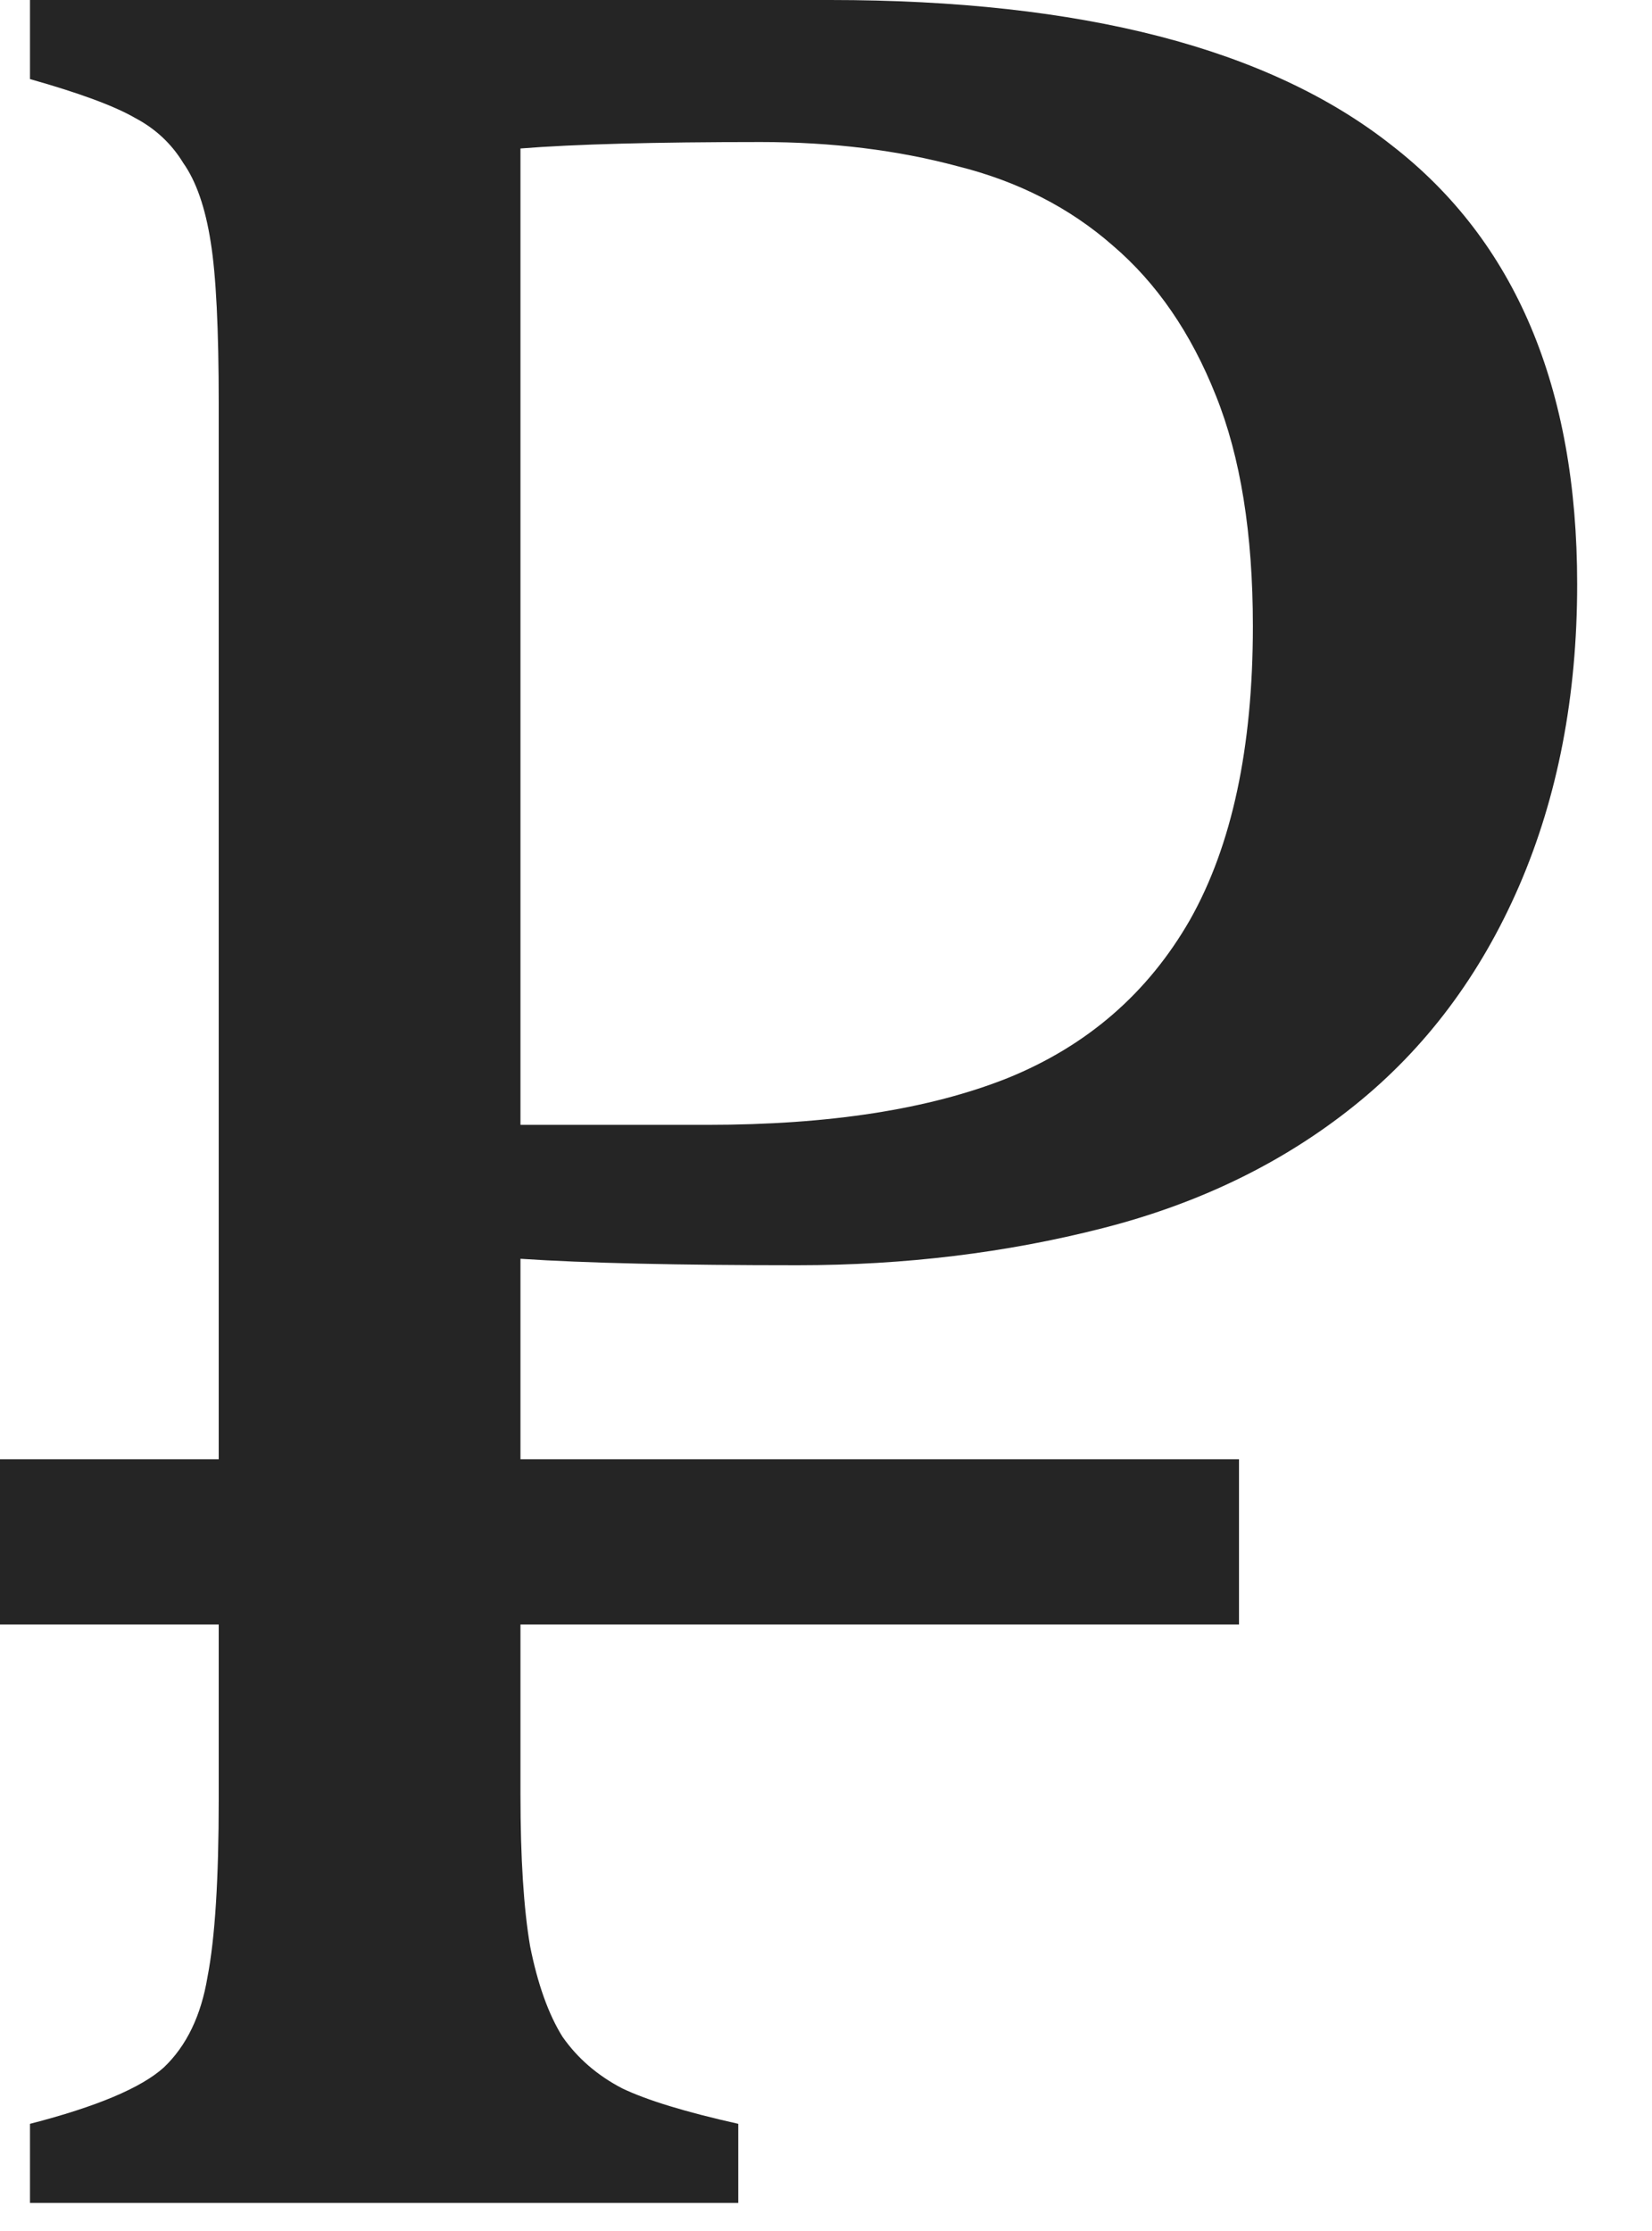
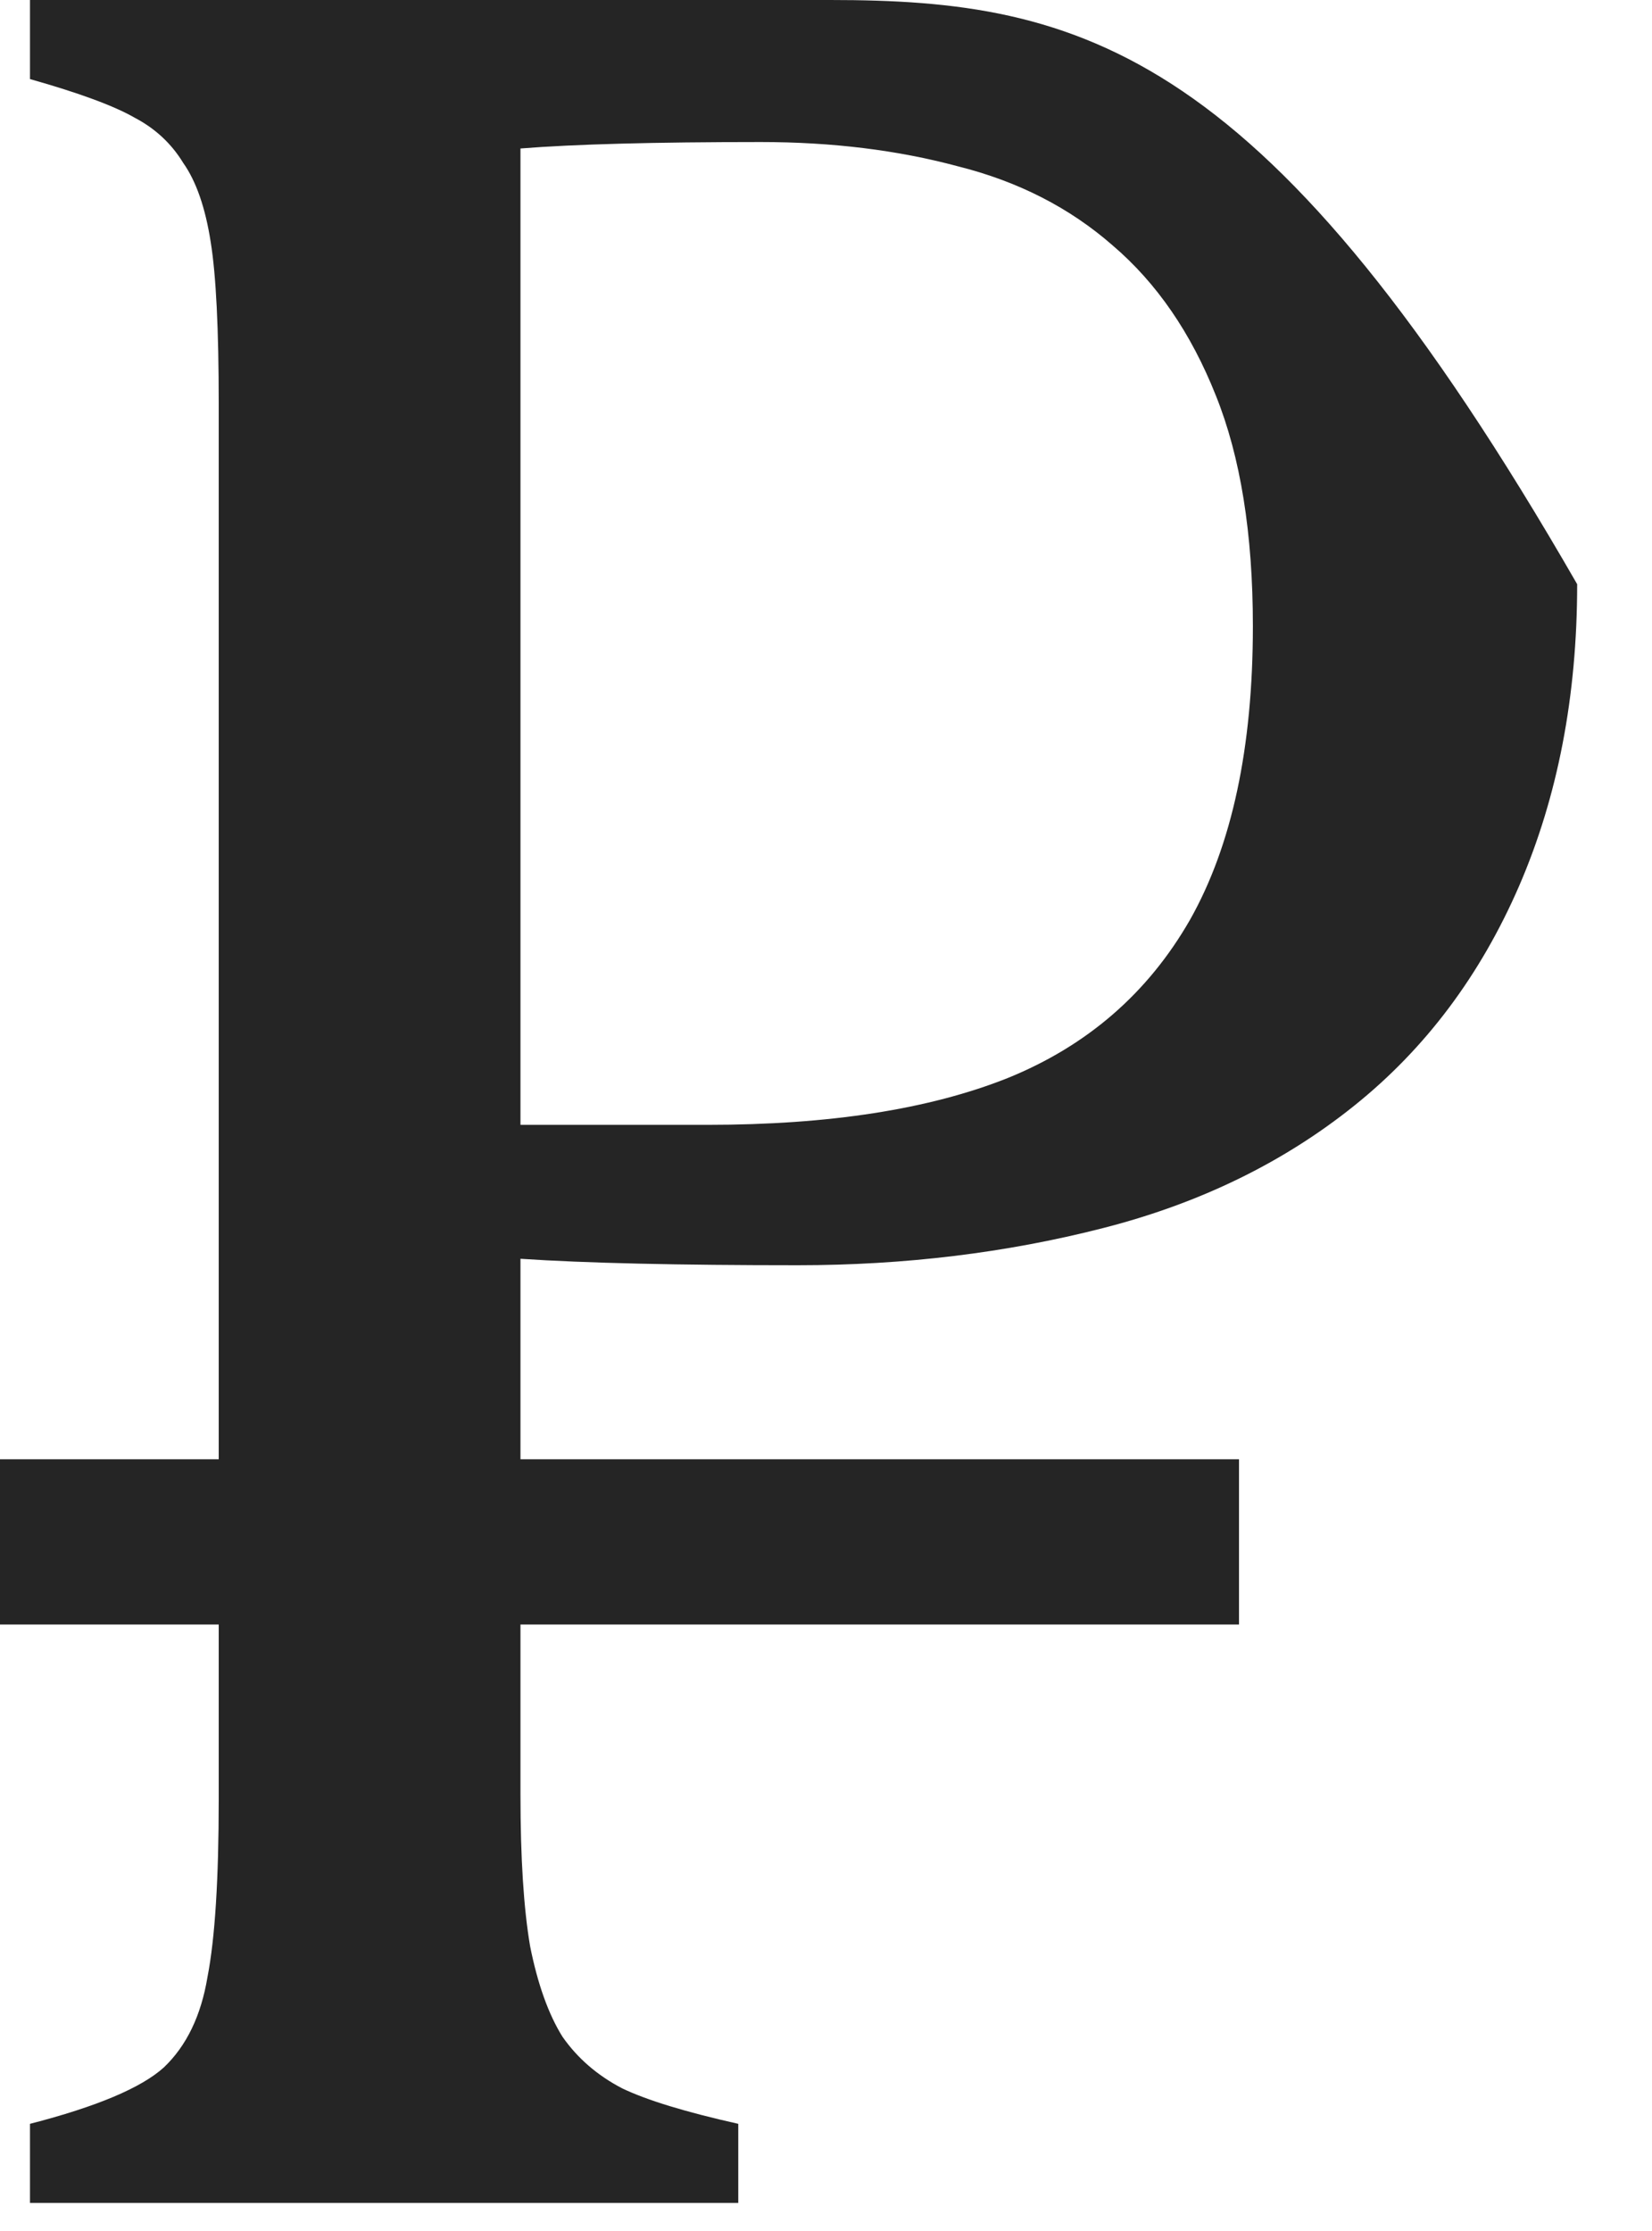
<svg xmlns="http://www.w3.org/2000/svg" width="20" height="27" viewBox="0 0 20 27" fill="none">
-   <path fill-rule="evenodd" clip-rule="evenodd" d="M6.418 23.555C6.34 23.099 6.301 22.487 6.301 21.719V19.66H15V17.66H6.301V15.234C7.095 15.287 8.215 15.312 9.66 15.312C10.949 15.312 12.18 15.163 13.352 14.863C14.523 14.564 15.539 14.069 16.398 13.379C17.258 12.689 17.922 11.803 18.391 10.723C18.859 9.642 19.094 8.424 19.094 7.07C19.094 4.688 18.345 2.917 16.848 1.758C15.363 0.586 13.098 0 10.051 0H0.363V0.957C0.962 1.126 1.385 1.283 1.633 1.426C1.88 1.556 2.076 1.738 2.219 1.973C2.375 2.194 2.486 2.513 2.551 2.93C2.616 3.333 2.648 3.984 2.648 4.883V17.66H0V19.66H2.648V21.777C2.648 22.741 2.603 23.457 2.512 23.926C2.434 24.395 2.258 24.759 1.984 25.02C1.711 25.267 1.171 25.495 0.363 25.703V26.66H8.938V25.703C8.299 25.56 7.831 25.417 7.531 25.273C7.232 25.117 6.991 24.909 6.809 24.648C6.639 24.375 6.509 24.01 6.418 23.555ZM8.566 13.613H6.301V1.797C6.952 1.745 7.922 1.719 9.211 1.719C10.07 1.719 10.865 1.816 11.594 2.012C12.323 2.194 12.948 2.513 13.469 2.969C14.003 3.424 14.419 4.03 14.719 4.785C15.018 5.527 15.168 6.458 15.168 7.578C15.168 9.049 14.914 10.234 14.406 11.133C13.898 12.018 13.163 12.656 12.199 13.047C11.249 13.425 10.038 13.613 8.566 13.613Z" fill="#252525" />
+   <path fill-rule="evenodd" clip-rule="evenodd" d="M6.418 23.555C6.34 23.099 6.301 22.487 6.301 21.719V19.66H15V17.66H6.301V15.234C7.095 15.287 8.215 15.312 9.66 15.312C10.949 15.312 12.18 15.163 13.352 14.863C14.523 14.564 15.539 14.069 16.398 13.379C17.258 12.689 17.922 11.803 18.391 10.723C18.859 9.642 19.094 8.424 19.094 7.07C15.363 0.586 13.098 0 10.051 0H0.363V0.957C0.962 1.126 1.385 1.283 1.633 1.426C1.88 1.556 2.076 1.738 2.219 1.973C2.375 2.194 2.486 2.513 2.551 2.93C2.616 3.333 2.648 3.984 2.648 4.883V17.66H0V19.66H2.648V21.777C2.648 22.741 2.603 23.457 2.512 23.926C2.434 24.395 2.258 24.759 1.984 25.02C1.711 25.267 1.171 25.495 0.363 25.703V26.66H8.938V25.703C8.299 25.56 7.831 25.417 7.531 25.273C7.232 25.117 6.991 24.909 6.809 24.648C6.639 24.375 6.509 24.01 6.418 23.555ZM8.566 13.613H6.301V1.797C6.952 1.745 7.922 1.719 9.211 1.719C10.07 1.719 10.865 1.816 11.594 2.012C12.323 2.194 12.948 2.513 13.469 2.969C14.003 3.424 14.419 4.03 14.719 4.785C15.018 5.527 15.168 6.458 15.168 7.578C15.168 9.049 14.914 10.234 14.406 11.133C13.898 12.018 13.163 12.656 12.199 13.047C11.249 13.425 10.038 13.613 8.566 13.613Z" fill="#252525" />
</svg>